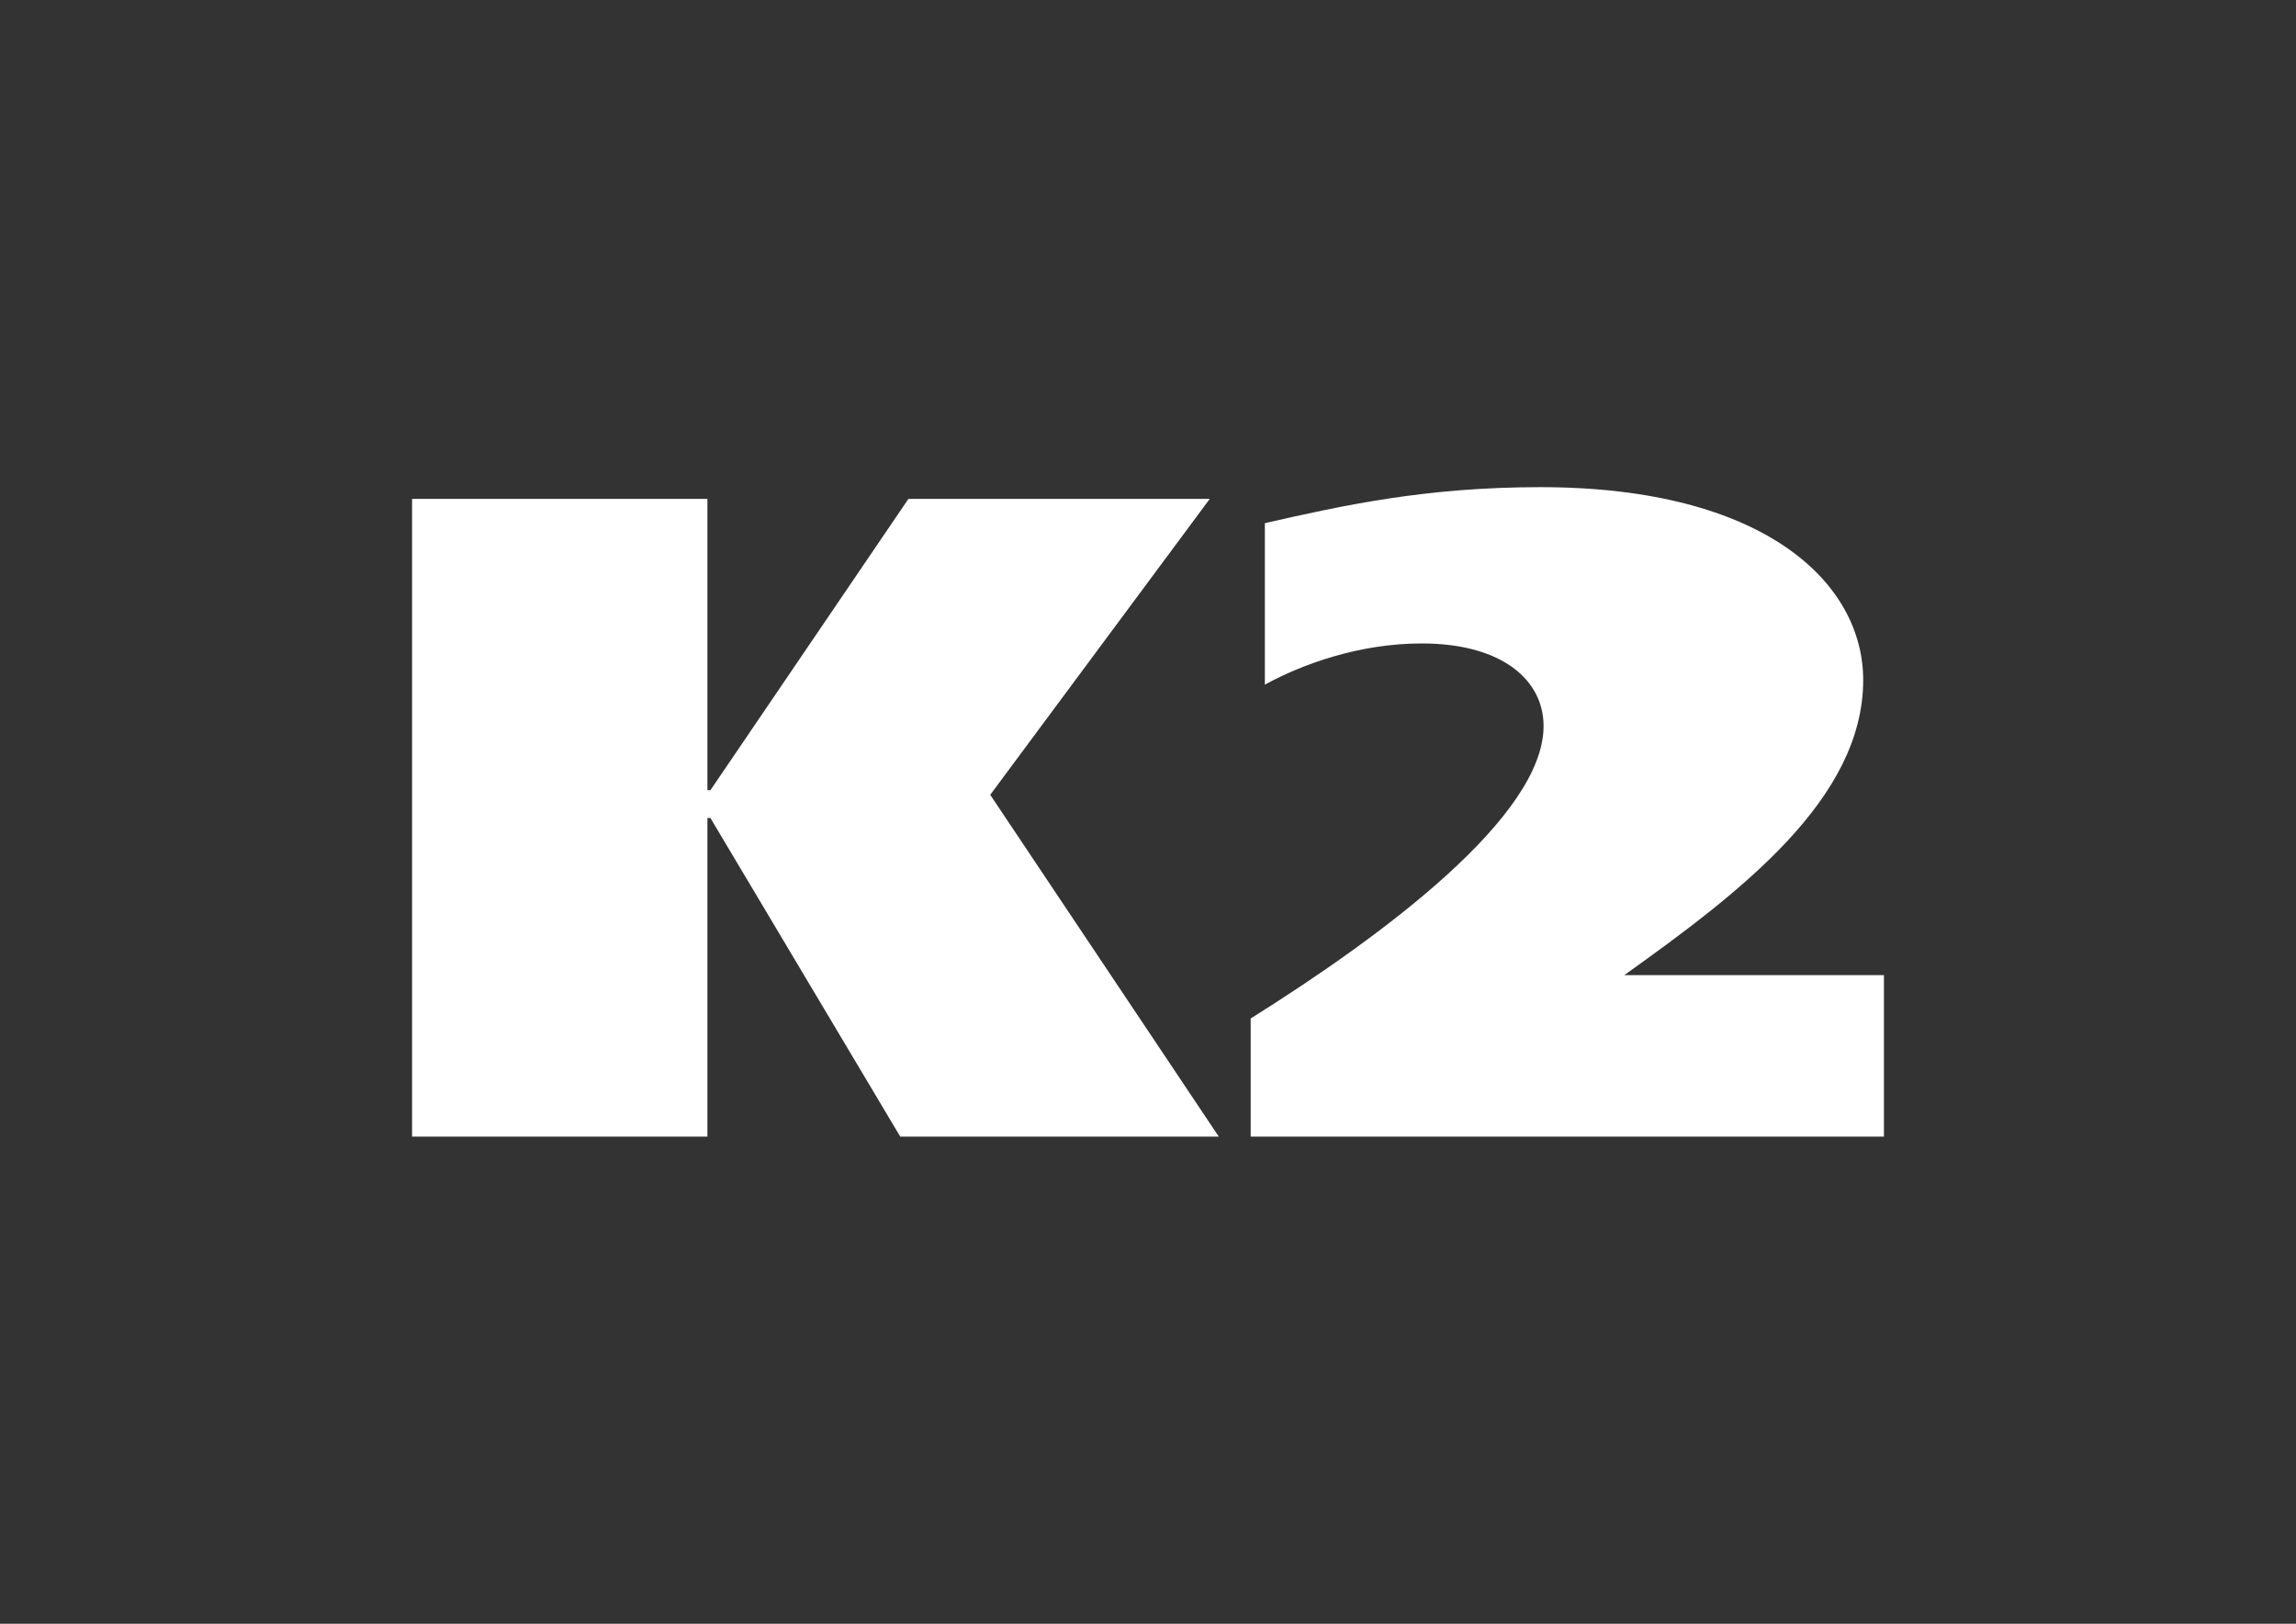
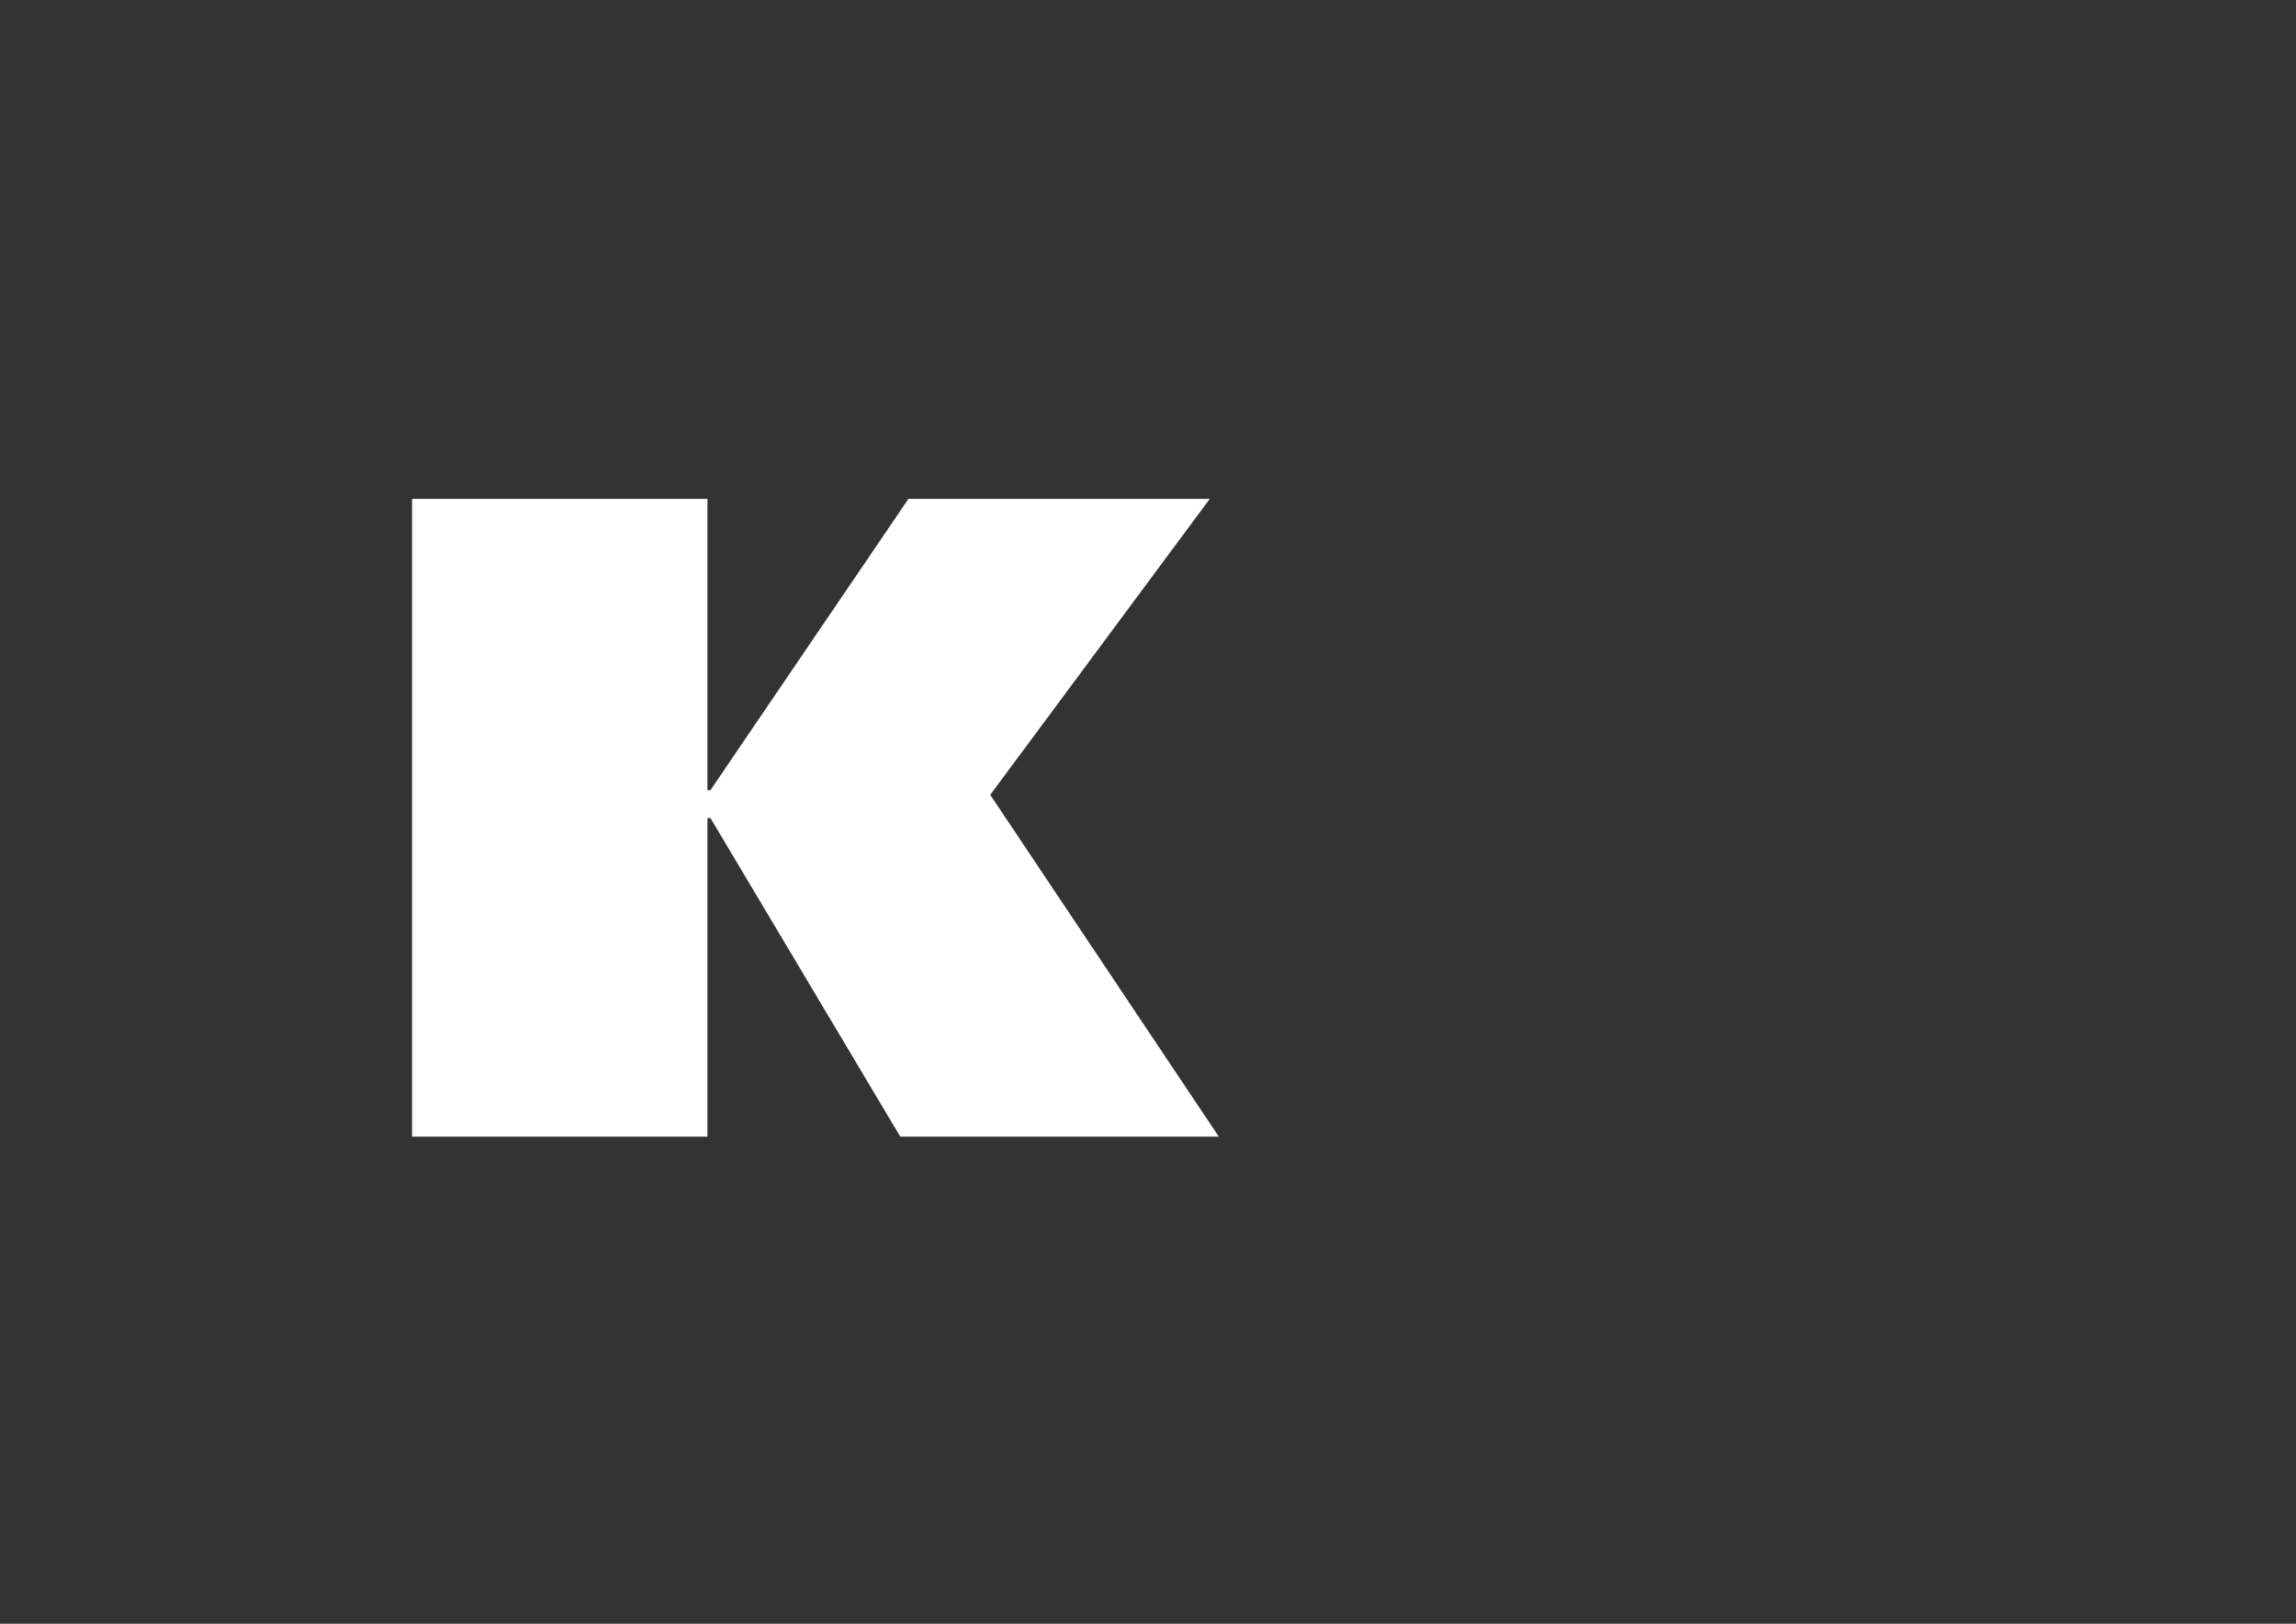
<svg xmlns="http://www.w3.org/2000/svg" version="1.1" id="Vrstva_1" x="0px" y="0px" viewBox="0 0 841.9 595.3" style="enable-background:new 0 0 841.9 595.3;" xml:space="preserve">
  <rect x="0" y="0" width="841.9" height="595.3" fill="#333333" stroke="none" />
  <style type="text/css">
	.st0{fill-rule:evenodd;clip-rule:evenodd;fill:#FFFFFF;}
</style>
  <g>
    <polygon class="st0" points="259.4,416.7 259.4,299.9 260.5,299.9 330.1,416.7 446.9,416.7 363.1,291.4 443.6,182.9 333.1,182.9    260.5,289.7 259.4,289.7 259.4,182.9 151.1,182.9 151.1,416.7  " />
-     <path class="st0" d="M458.6,416.7h232.2v-59.2h-95.2c42.4-30.3,87.6-64.5,87.6-108.2c0-35.5-36-70.7-118.4-70.7   c-41.8,0-72,6.6-101,13.2V251c13.9-7.6,34.8-15.1,57.5-15.1c29.6,0,44.7,13.5,44.7,30.3c0,32.9-58.1,76.3-107.4,107.2V416.7z" />
  </g>
</svg>